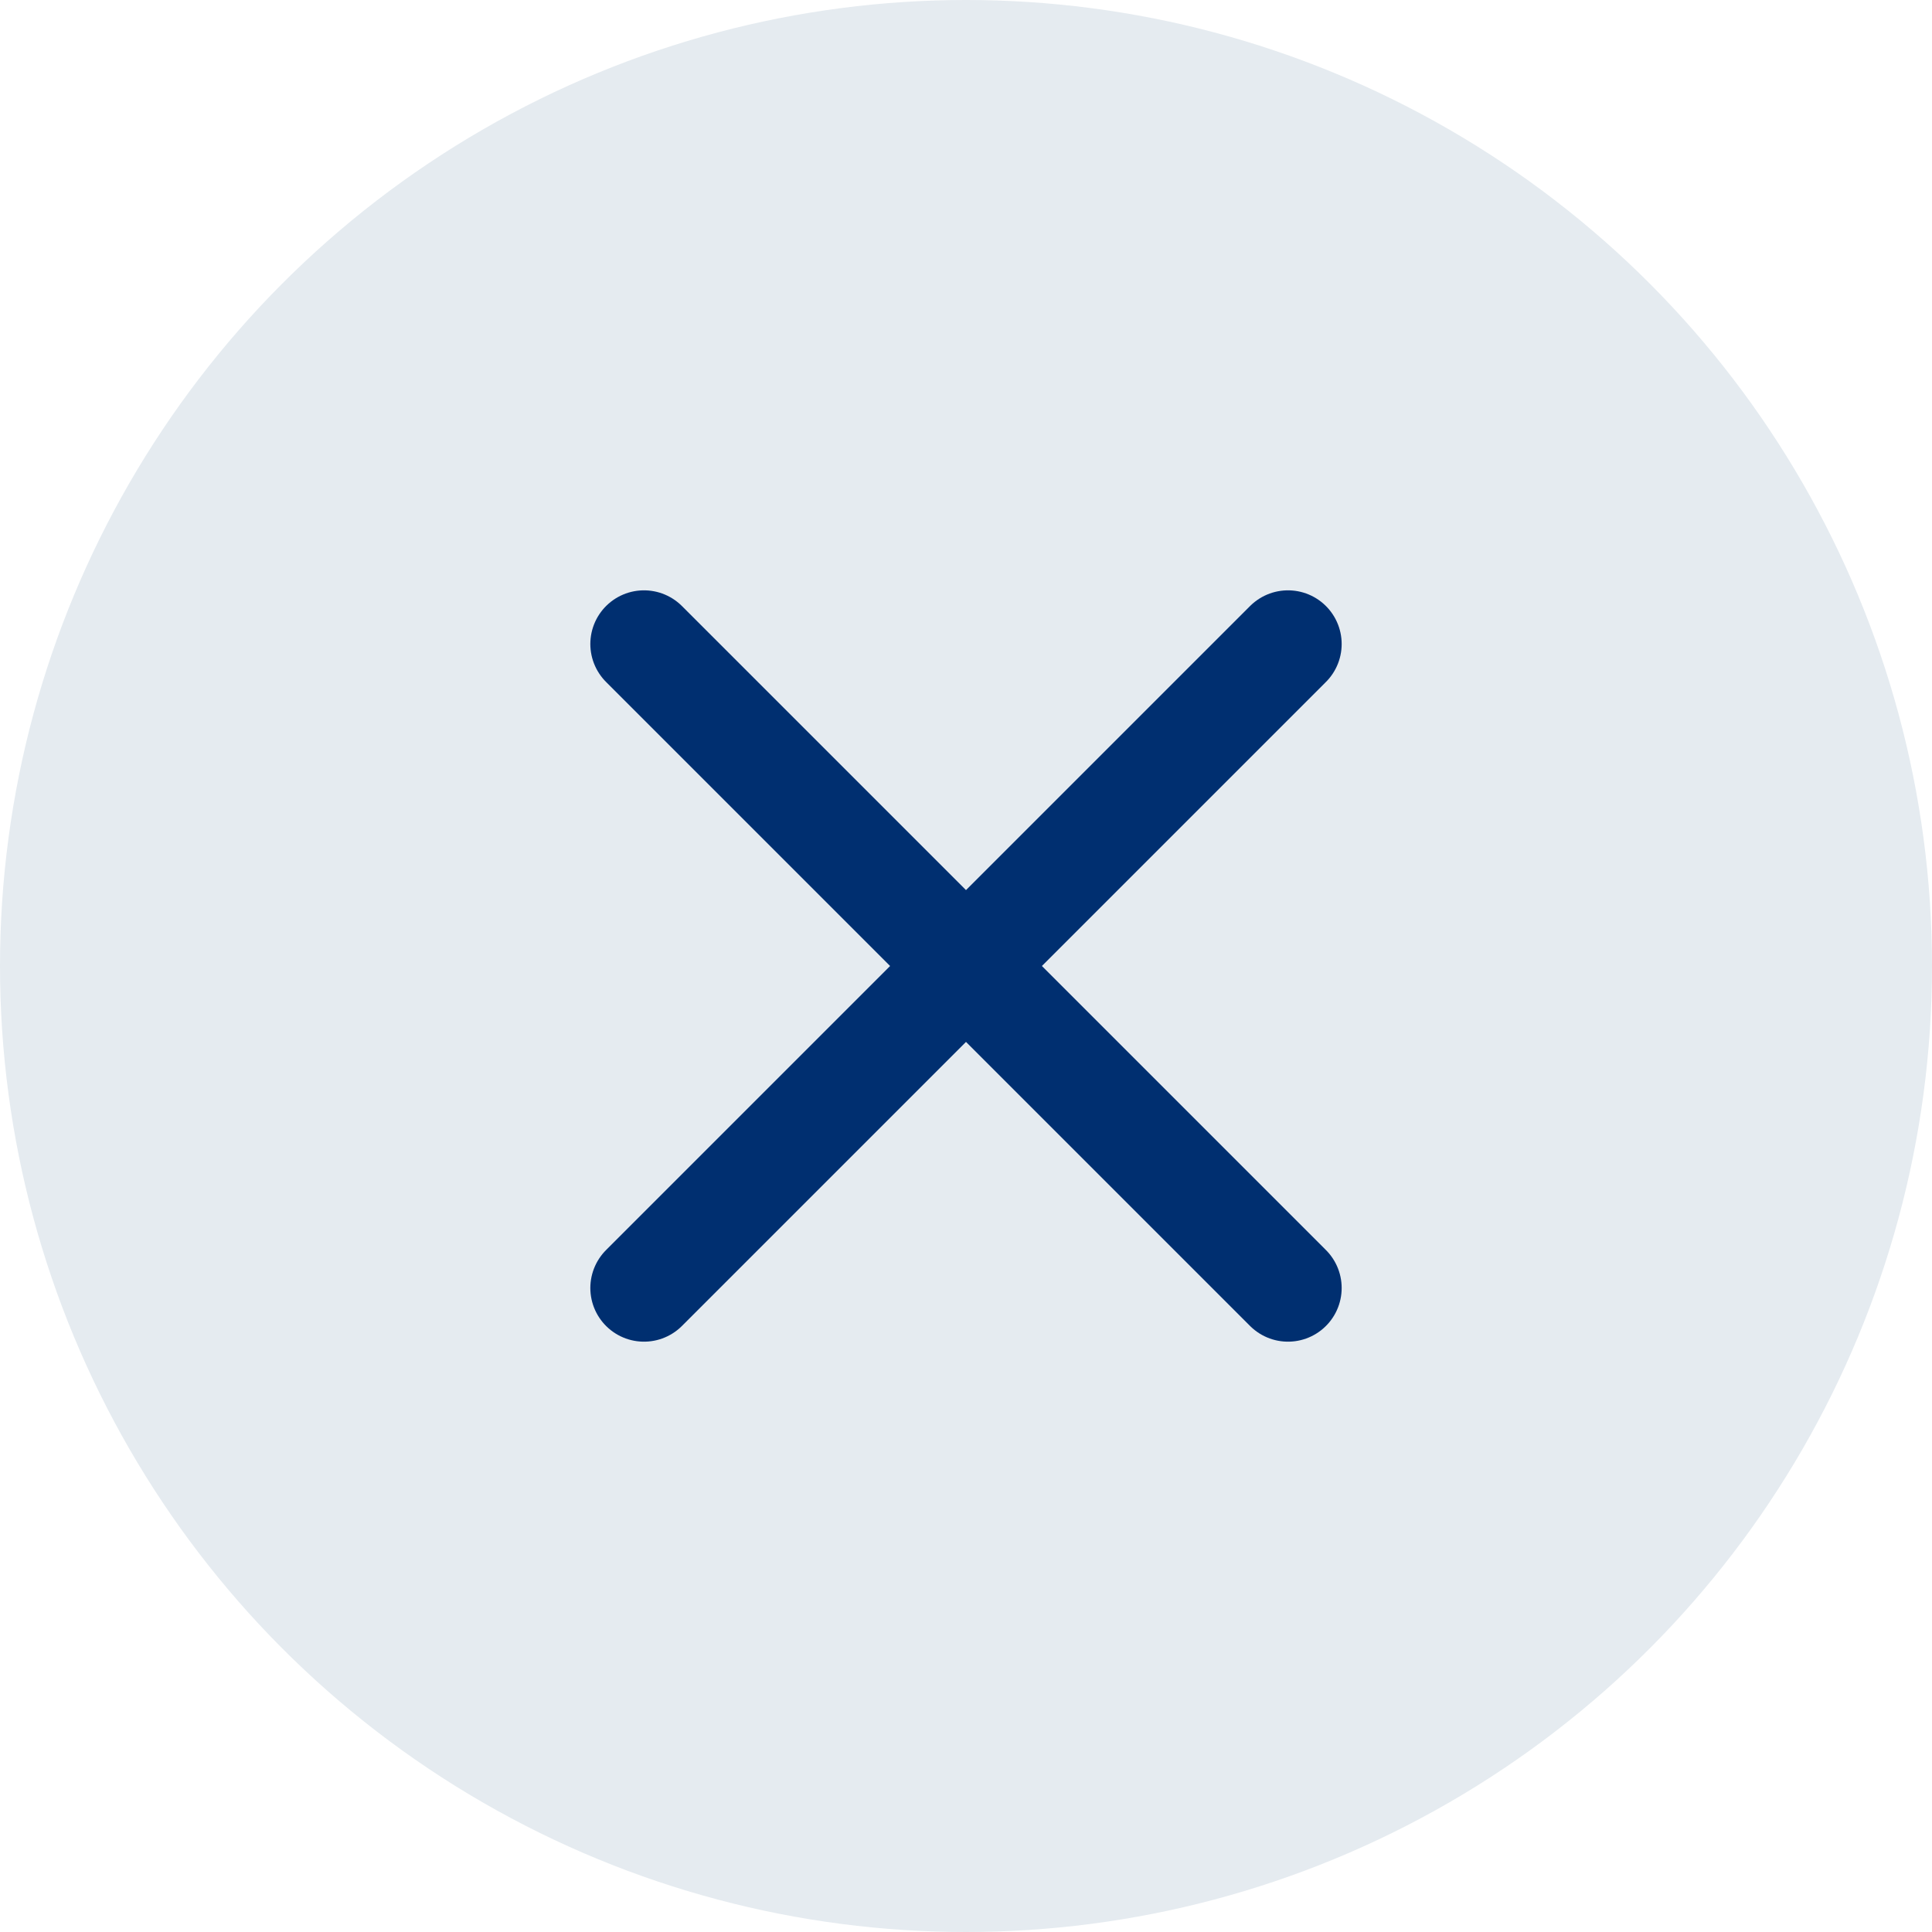
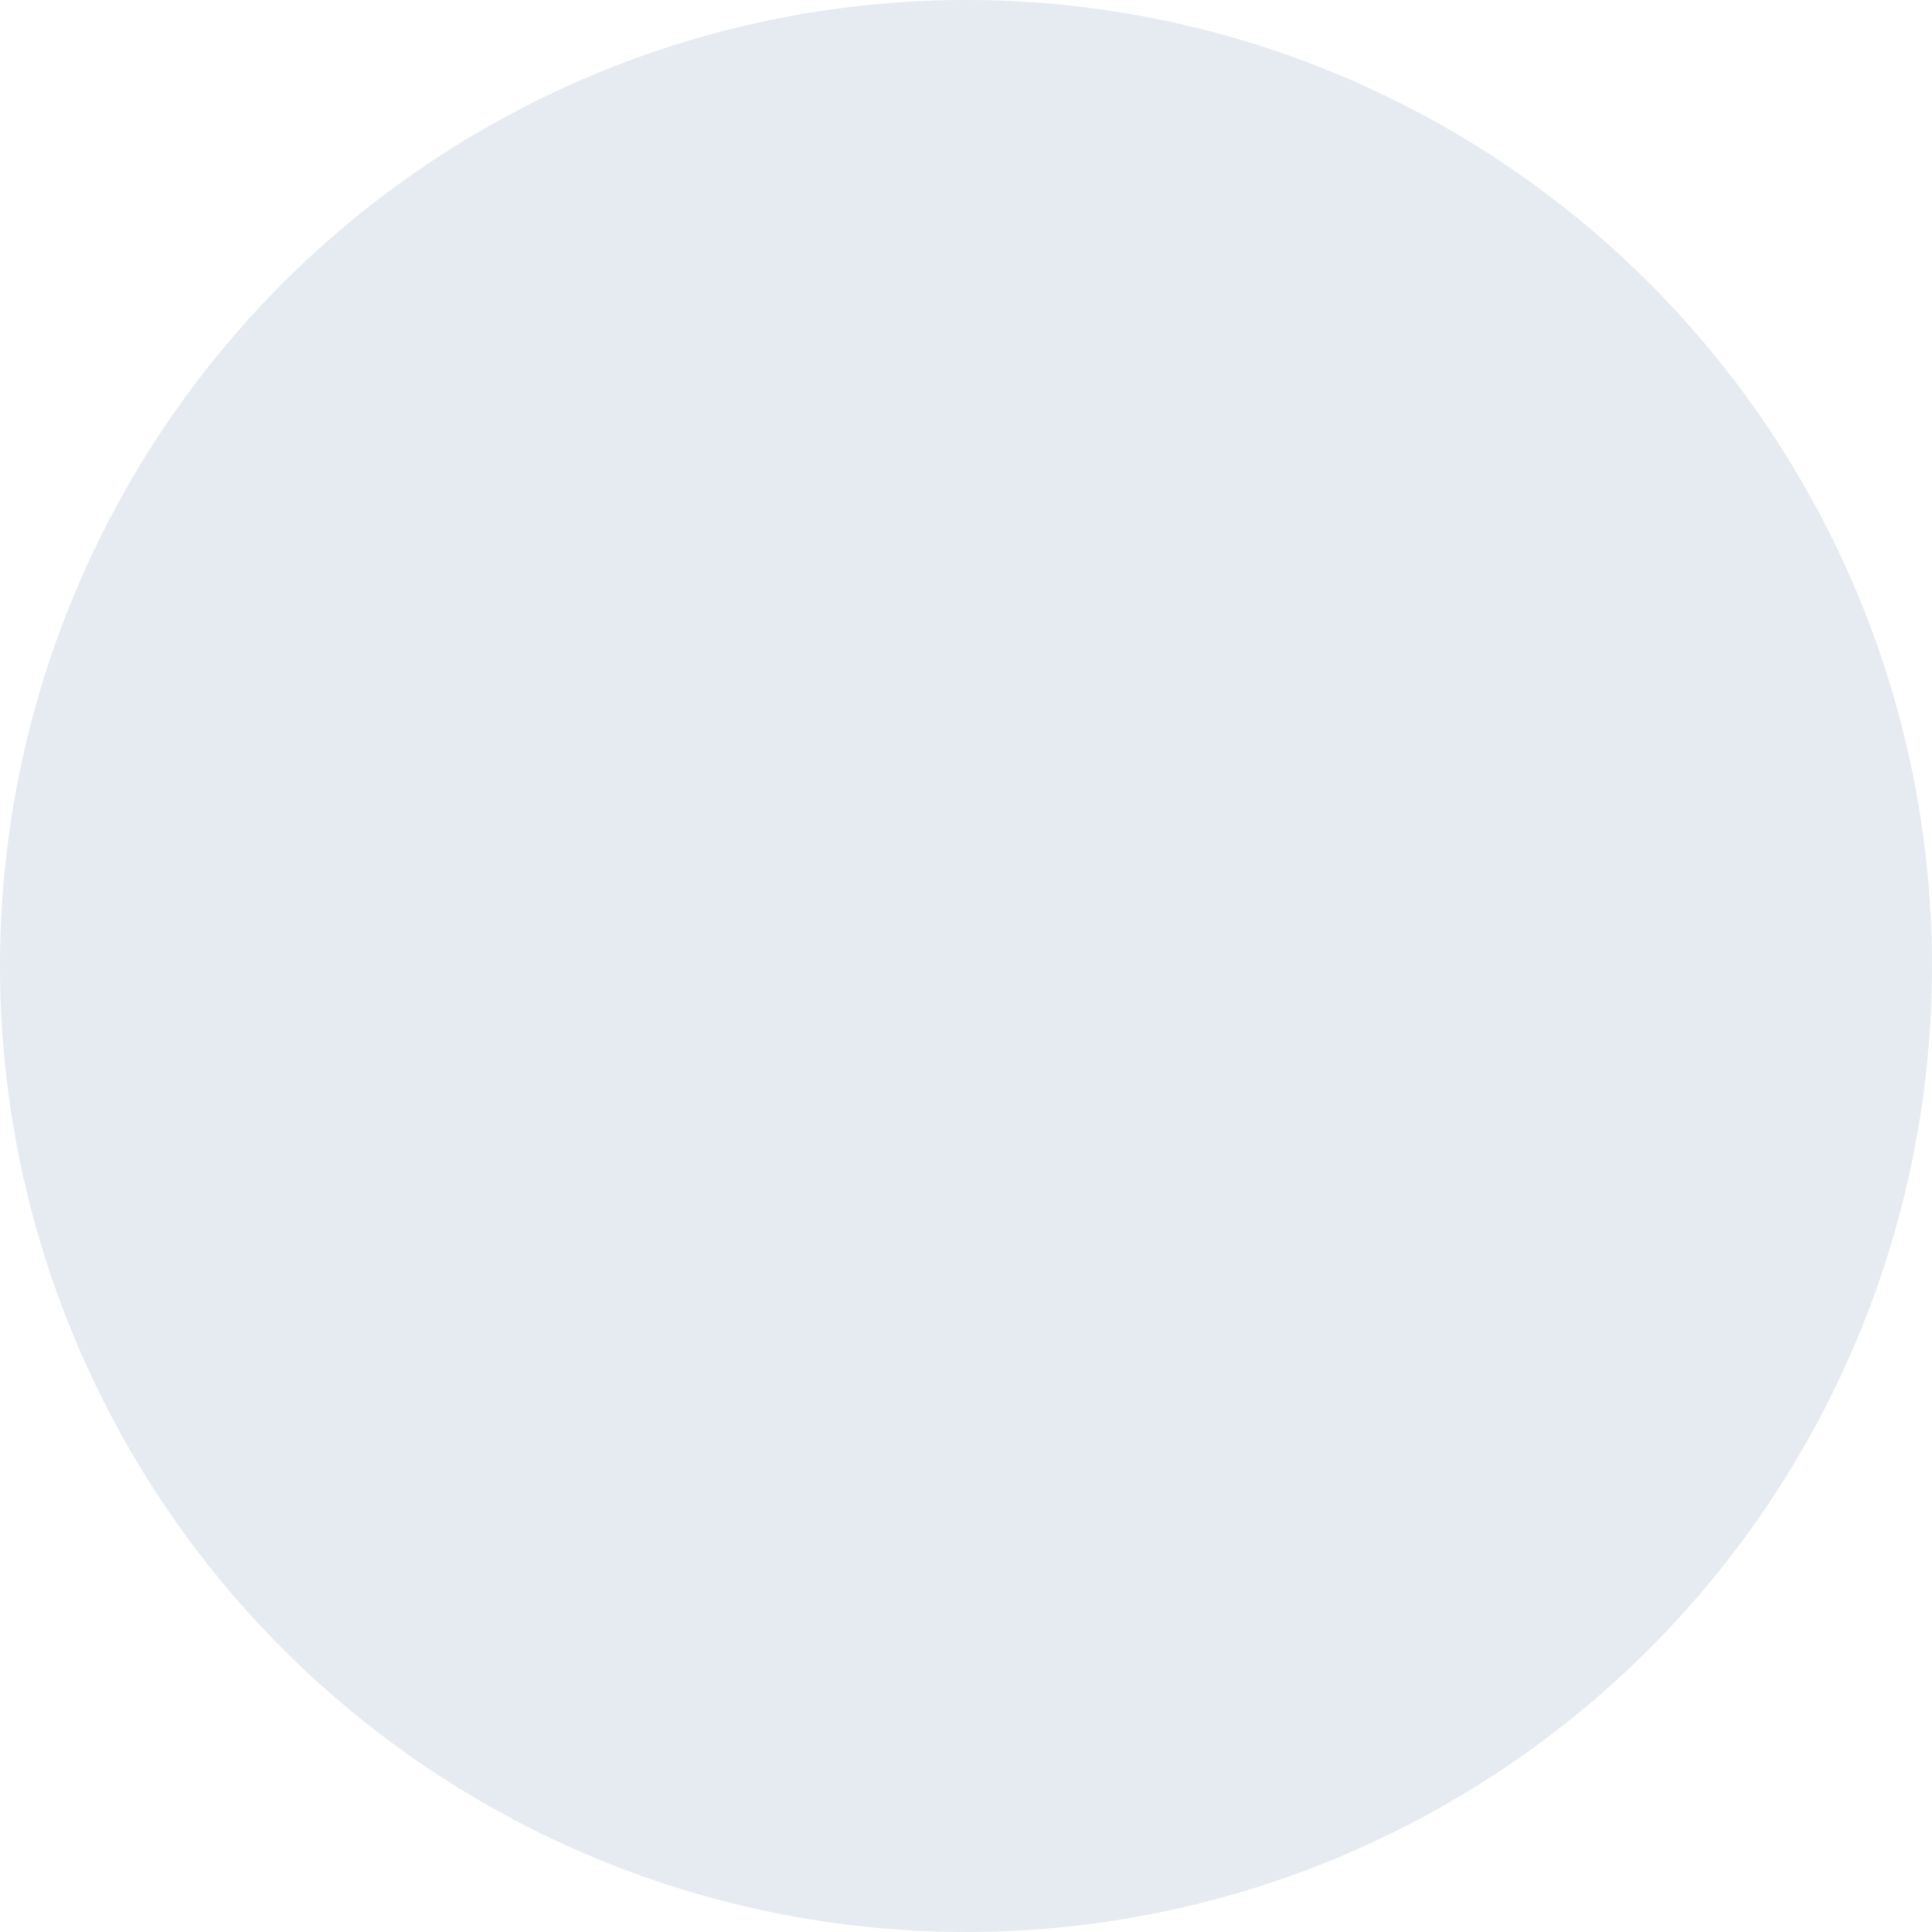
<svg xmlns="http://www.w3.org/2000/svg" width="36" height="36" viewBox="0 0 36 36" fill="none">
  <circle cx="18" cy="18" r="18" fill="#E5EBF0" />
-   <path d="M24 12L12 24M12 12L24 24" stroke="#002F70" stroke-width="2" stroke-linecap="round" stroke-linejoin="round" />
</svg>